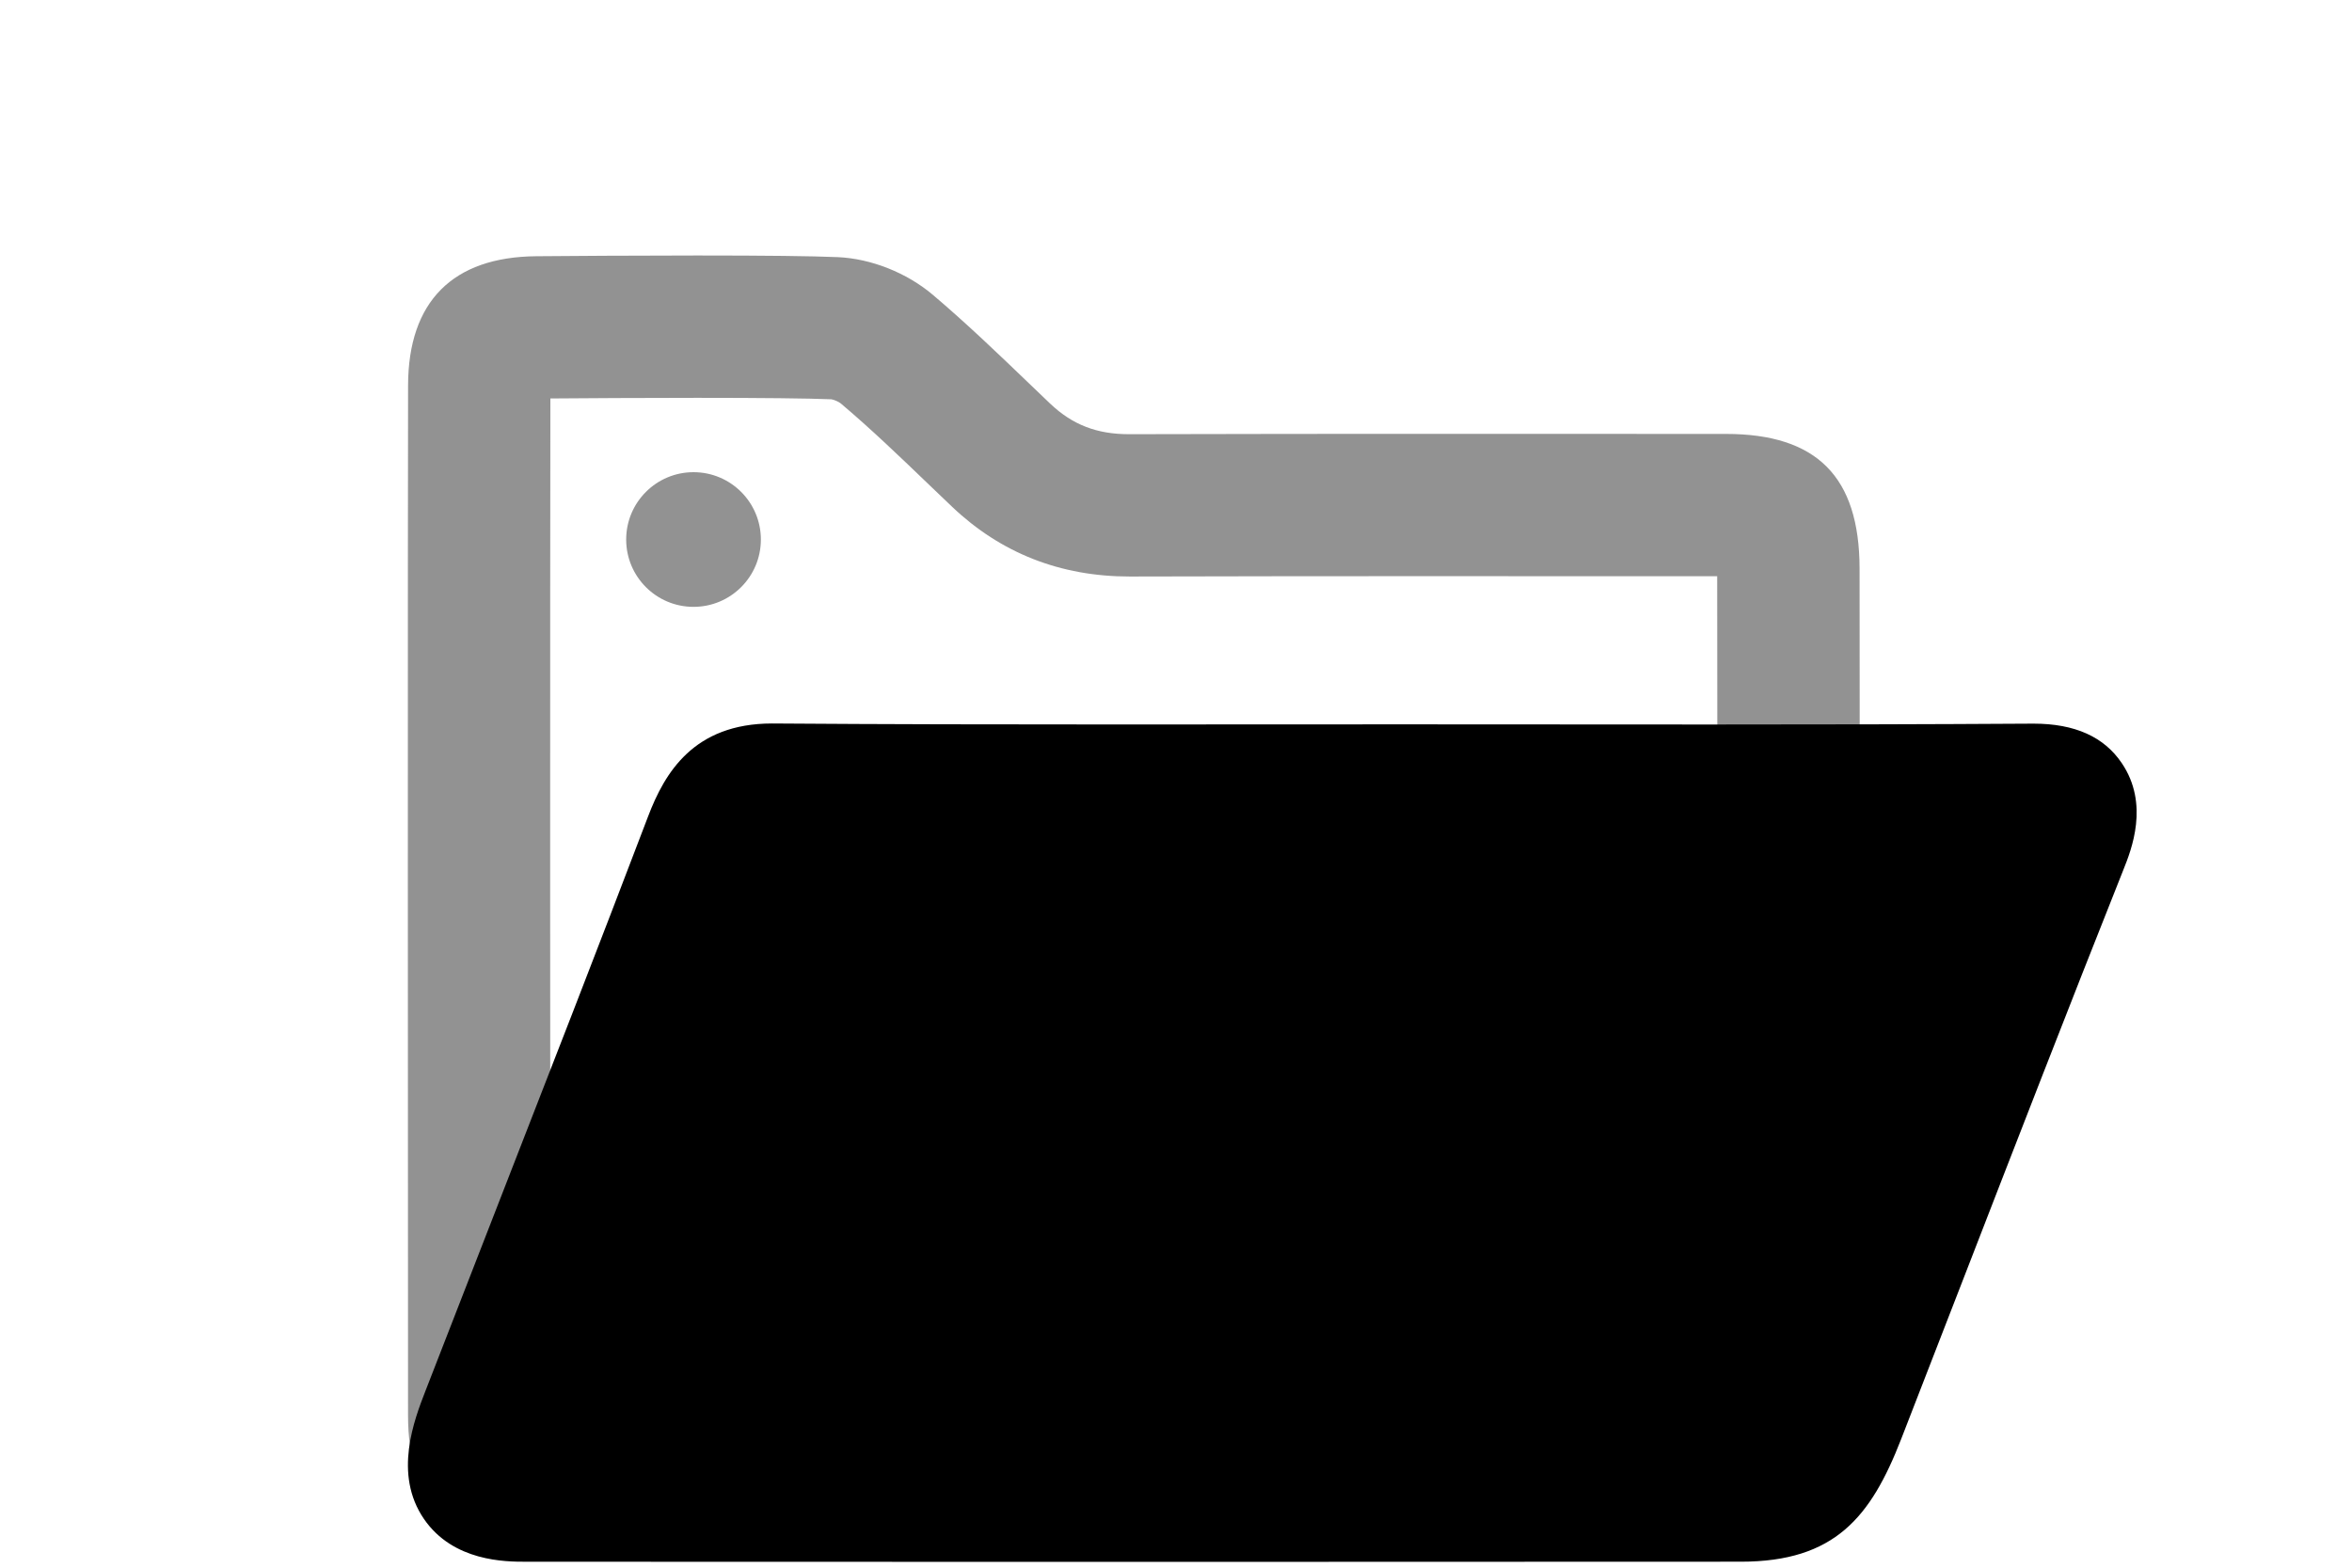
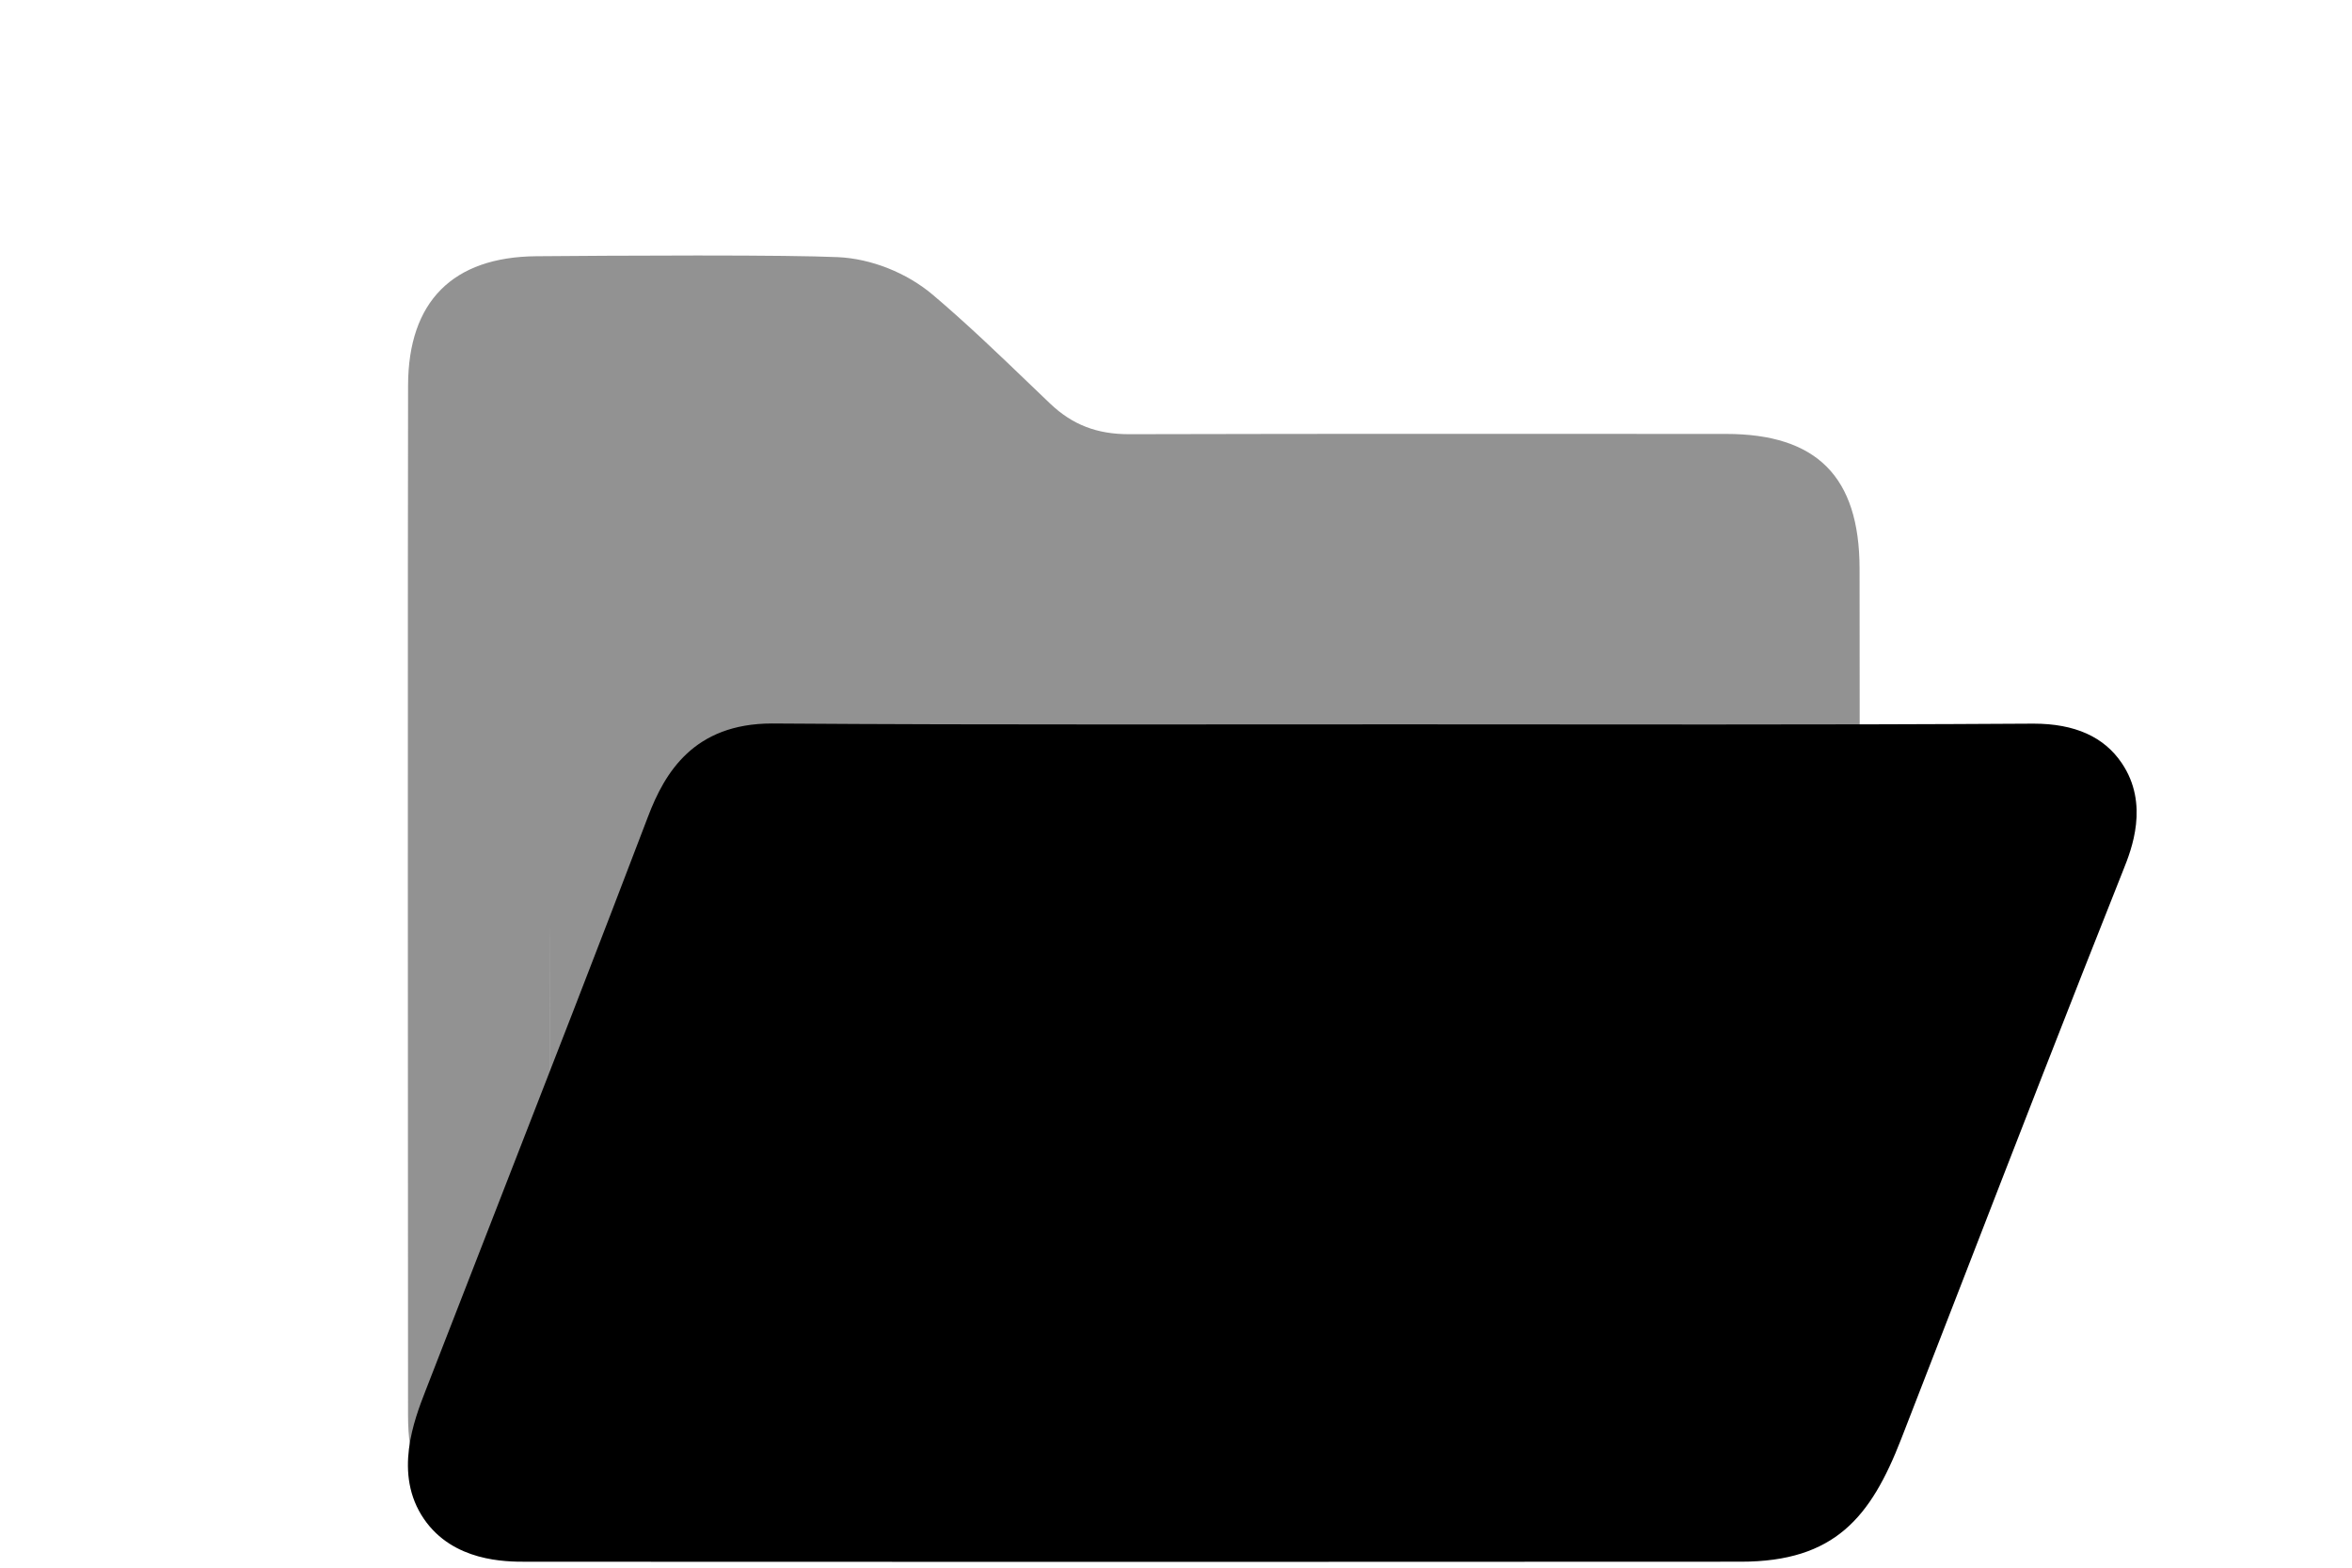
<svg xmlns="http://www.w3.org/2000/svg" version="1.1" id="レイヤー_1" x="0px" y="0px" width="60px" height="40px" viewBox="0 0 60 40" enable-background="new 0 0 60 40" xml:space="preserve">
-   <path fill="#929292" d="M28.908,39.497l-15.124-0.003c-2.27,0-3.374-1.107-3.375-3.391c-0.005-4.066-0.008-23.68,0.001-26.273  c0.007-2.137,1.139-3.275,3.273-3.292c0.816-0.007,2.485-0.019,4.101-0.019c1.733,0,2.94,0.014,3.587,0.042  c0.851,0.038,1.755,0.396,2.423,0.959c0.859,0.728,1.664,1.501,2.443,2.249l0.553,0.53c0.568,0.539,1.189,0.78,2.012,0.78  c2.999-0.007,5.261-0.009,7.513-0.009l7.715,0.002c2.318,0.001,3.402,1.091,3.408,3.427c0.006,1.258,0.002,17.505,0,21.546  c-0.002,2.354-1.084,3.448-3.403,3.448L28.908,39.497z M14.04,35.863l14.869,0.002l14.897-0.002c0.002-4.158,0.006-18.984,0-21.16  l-7.492-0.002c-2.25,0-4.508,0.001-7.496,0.009c-1.77,0-3.288-0.599-4.531-1.781l-0.566-0.541c-0.771-0.742-1.501-1.442-2.272-2.094  c-0.049-0.042-0.179-0.099-0.243-0.106c-0.576-0.024-1.764-0.037-3.422-0.037c-1.41,0-2.862,0.009-3.744,0.016  C14.032,13.689,14.034,31.482,14.04,35.863z" />
+   <path fill="#929292" d="M28.908,39.497l-15.124-0.003c-2.27,0-3.374-1.107-3.375-3.391c-0.005-4.066-0.008-23.68,0.001-26.273  c0.007-2.137,1.139-3.275,3.273-3.292c0.816-0.007,2.485-0.019,4.101-0.019c1.733,0,2.94,0.014,3.587,0.042  c0.851,0.038,1.755,0.396,2.423,0.959c0.859,0.728,1.664,1.501,2.443,2.249l0.553,0.53c0.568,0.539,1.189,0.78,2.012,0.78  c2.999-0.007,5.261-0.009,7.513-0.009l7.715,0.002c2.318,0.001,3.402,1.091,3.408,3.427c0.006,1.258,0.002,17.505,0,21.546  c-0.002,2.354-1.084,3.448-3.403,3.448L28.908,39.497z M14.04,35.863l14.869,0.002l14.897-0.002l-7.492-0.002c-2.25,0-4.508,0.001-7.496,0.009c-1.77,0-3.288-0.599-4.531-1.781l-0.566-0.541c-0.771-0.742-1.501-1.442-2.272-2.094  c-0.049-0.042-0.179-0.099-0.243-0.106c-0.576-0.024-1.764-0.037-3.422-0.037c-1.41,0-2.862,0.009-3.744,0.016  C14.032,13.689,14.034,31.482,14.04,35.863z" />
  <path d="M28.908,39.852L13.41,39.848c-0.505,0-1.848,0-2.596-1.093c-0.784-1.146-0.247-2.528,0.042-3.272l1.851-4.758  c1.285-3.297,2.57-6.595,3.826-9.894c0.42-1.104,1.158-2.371,3.163-2.371c2.899,0.021,5.778,0.025,8.659,0.025l7.48-0.003  l7.853,0.004c2.727,0,5.453-0.005,8.188-0.022l0,0c1.057,0,1.799,0.338,2.25,1.006c0.711,1.049,0.244,2.217,0.044,2.717  c-1.392,3.496-2.748,6.994-4.104,10.494l-1.57,4.045c-0.77,1.978-1.686,3.121-4.084,3.121L28.908,39.852z" />
  <g>
-     <circle fill="#929292" cx="17.692" cy="13.766" r="1.718" />
-   </g>
+     </g>
</svg>